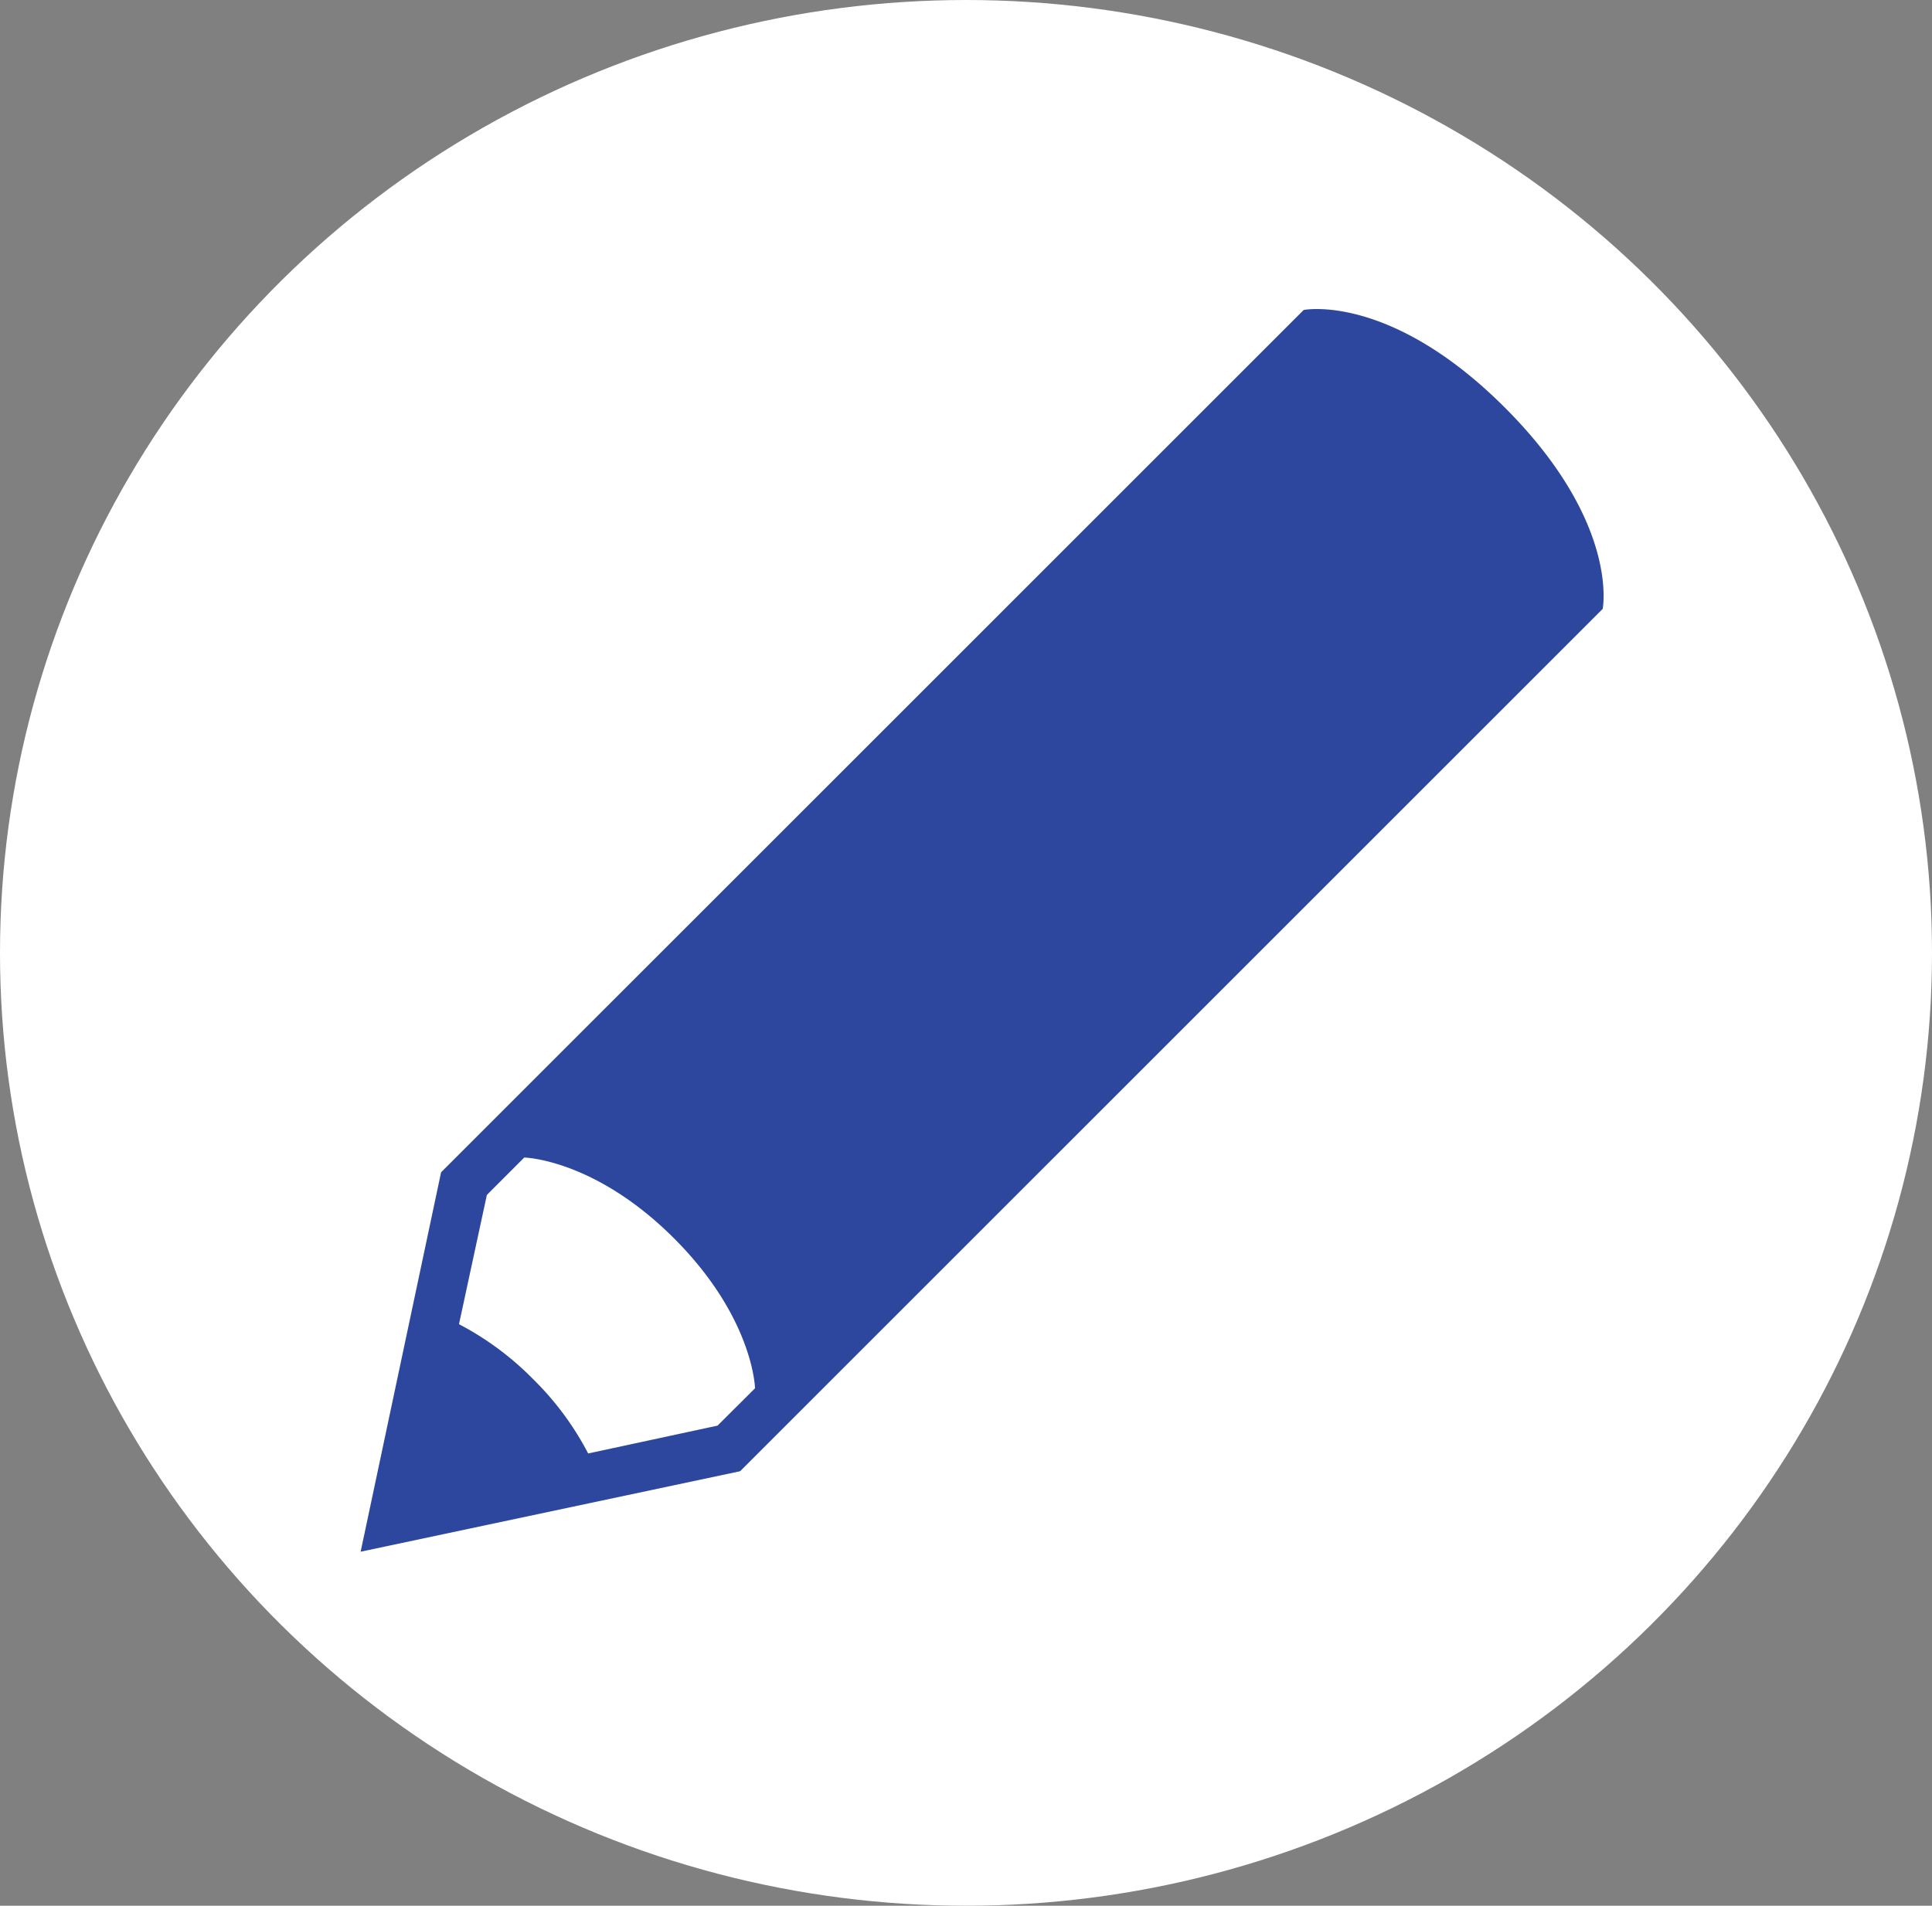
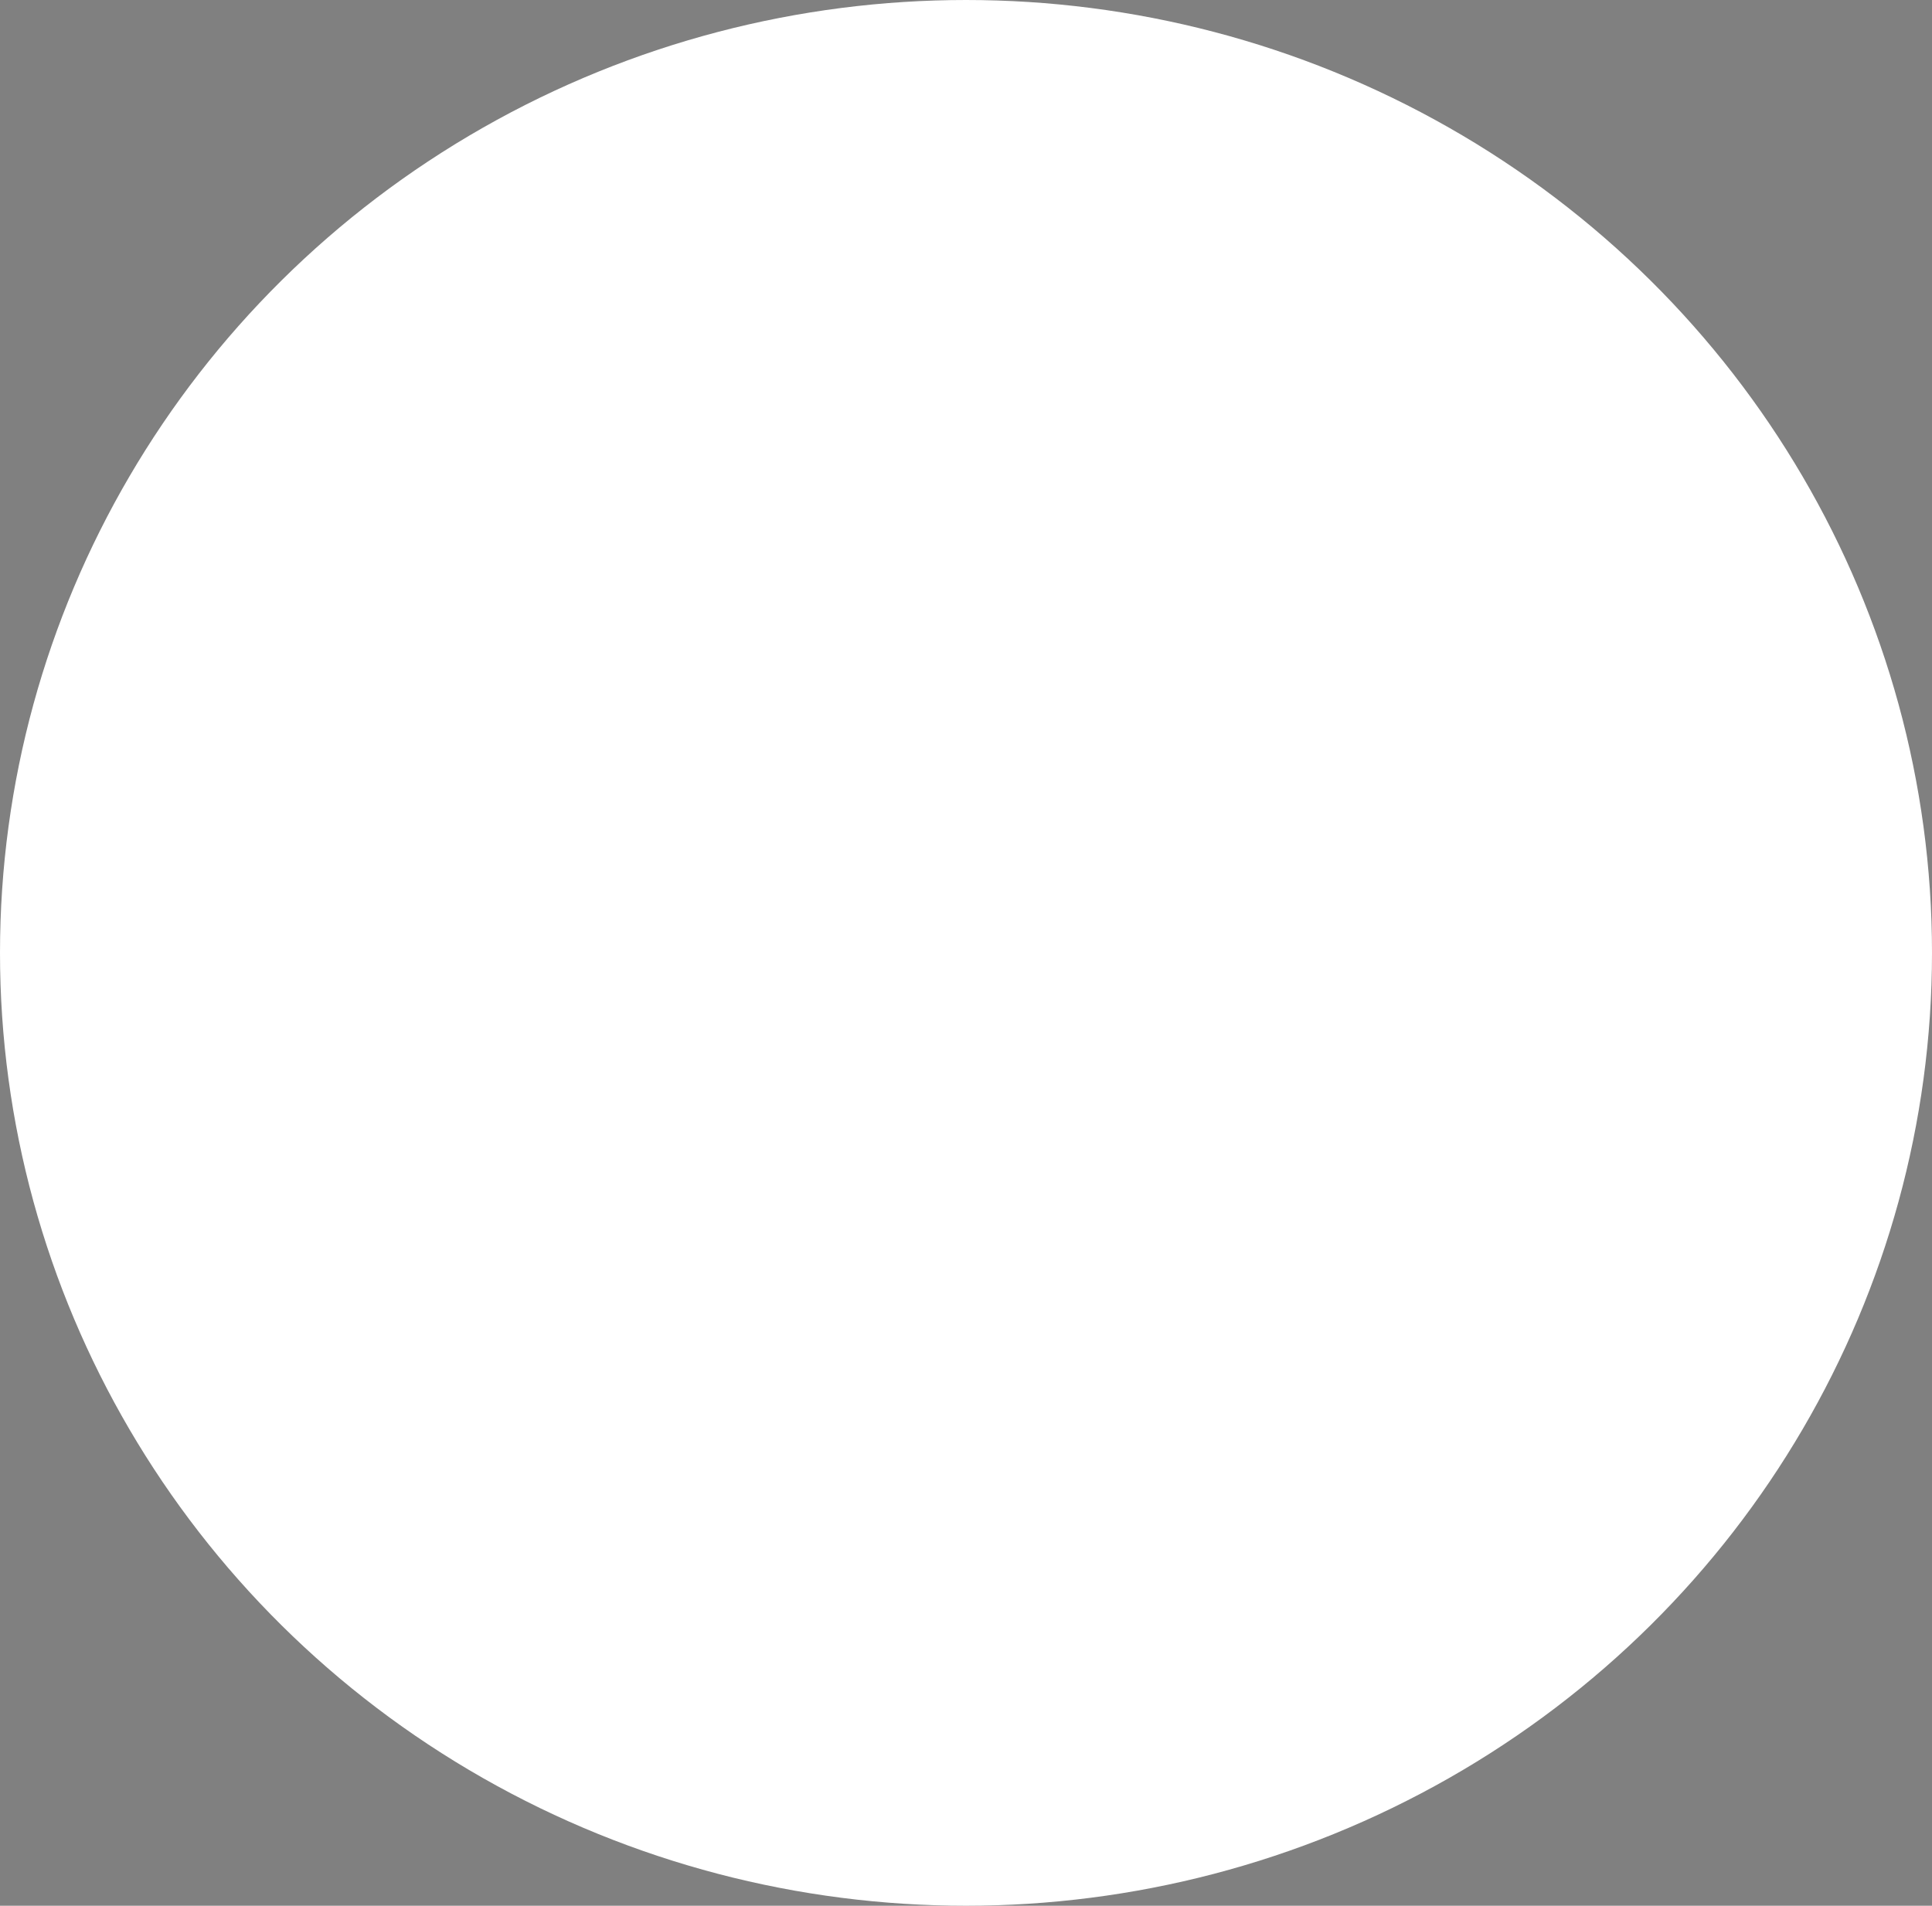
<svg xmlns="http://www.w3.org/2000/svg" width="75" height="74" viewBox="0 0 75 74">
  <rect x="0" y="0" width="75" height="74" fill="#808080" stroke="none" />
  <g id="Group_4" data-name="Group 4" transform="translate(-78 -1582)">
    <ellipse id="Ellipse_3" data-name="Ellipse 3" cx="37.5" cy="37" rx="37.5" ry="37" transform="translate(78 1582)" fill="#fff" />
    <g id="iconfinder_216687_pencil_icon" transform="translate(92 1594)">
-       <path id="Path_2" data-name="Path 2" d="M44.422,3.83C39.958-.634,36.609.036,36.609.036L20.983,15.662,3.123,33.52,0,48.253l14.731-3.125L32.59,27.269,48.216,11.644S48.887,8.3,44.422,3.83ZM13.854,43.357,8.833,44.438A11.47,11.47,0,0,0,6.7,41.556a11.541,11.541,0,0,0-2.882-2.138L4.9,34.4l1.451-1.453s2.733.054,5.818,3.141,3.141,5.819,3.141,5.819Z" transform="translate(0 0)" fill="#2d479e" />
-     </g>
+       </g>
  </g>
</svg>